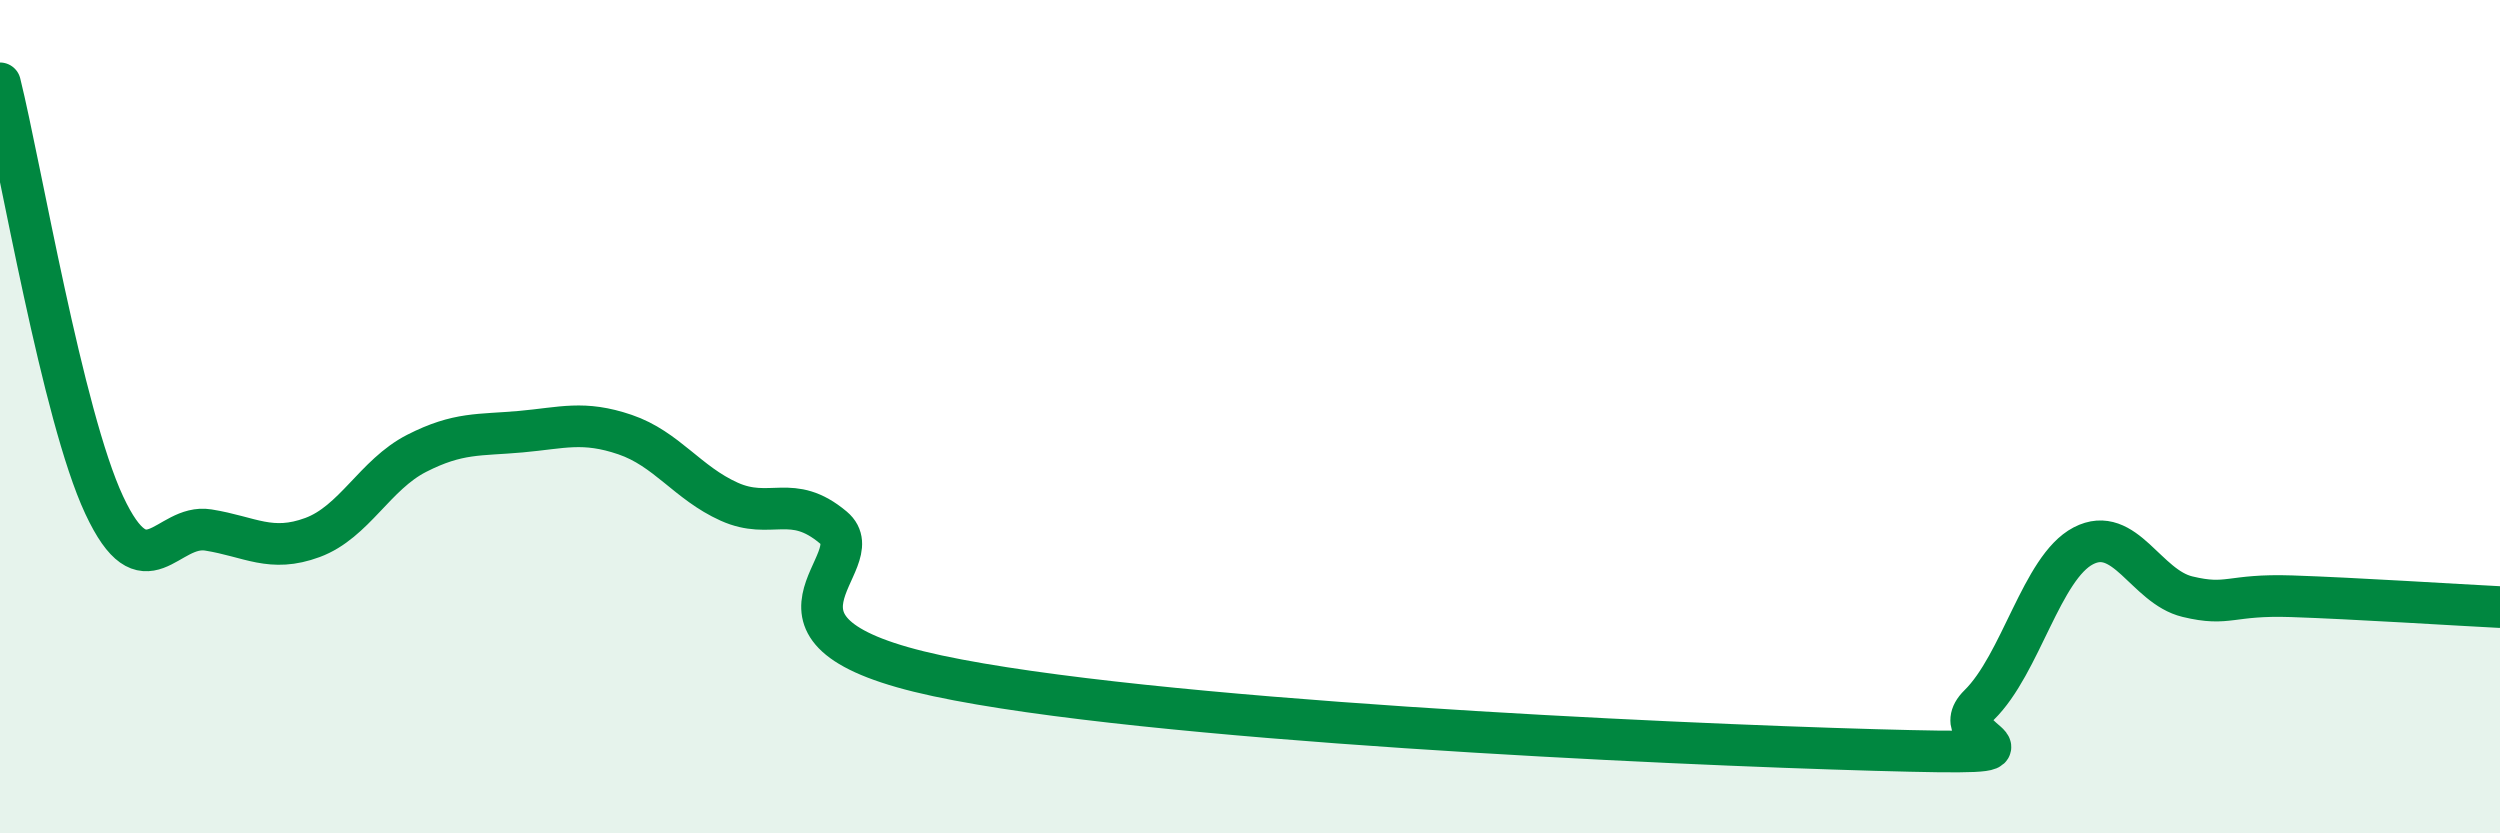
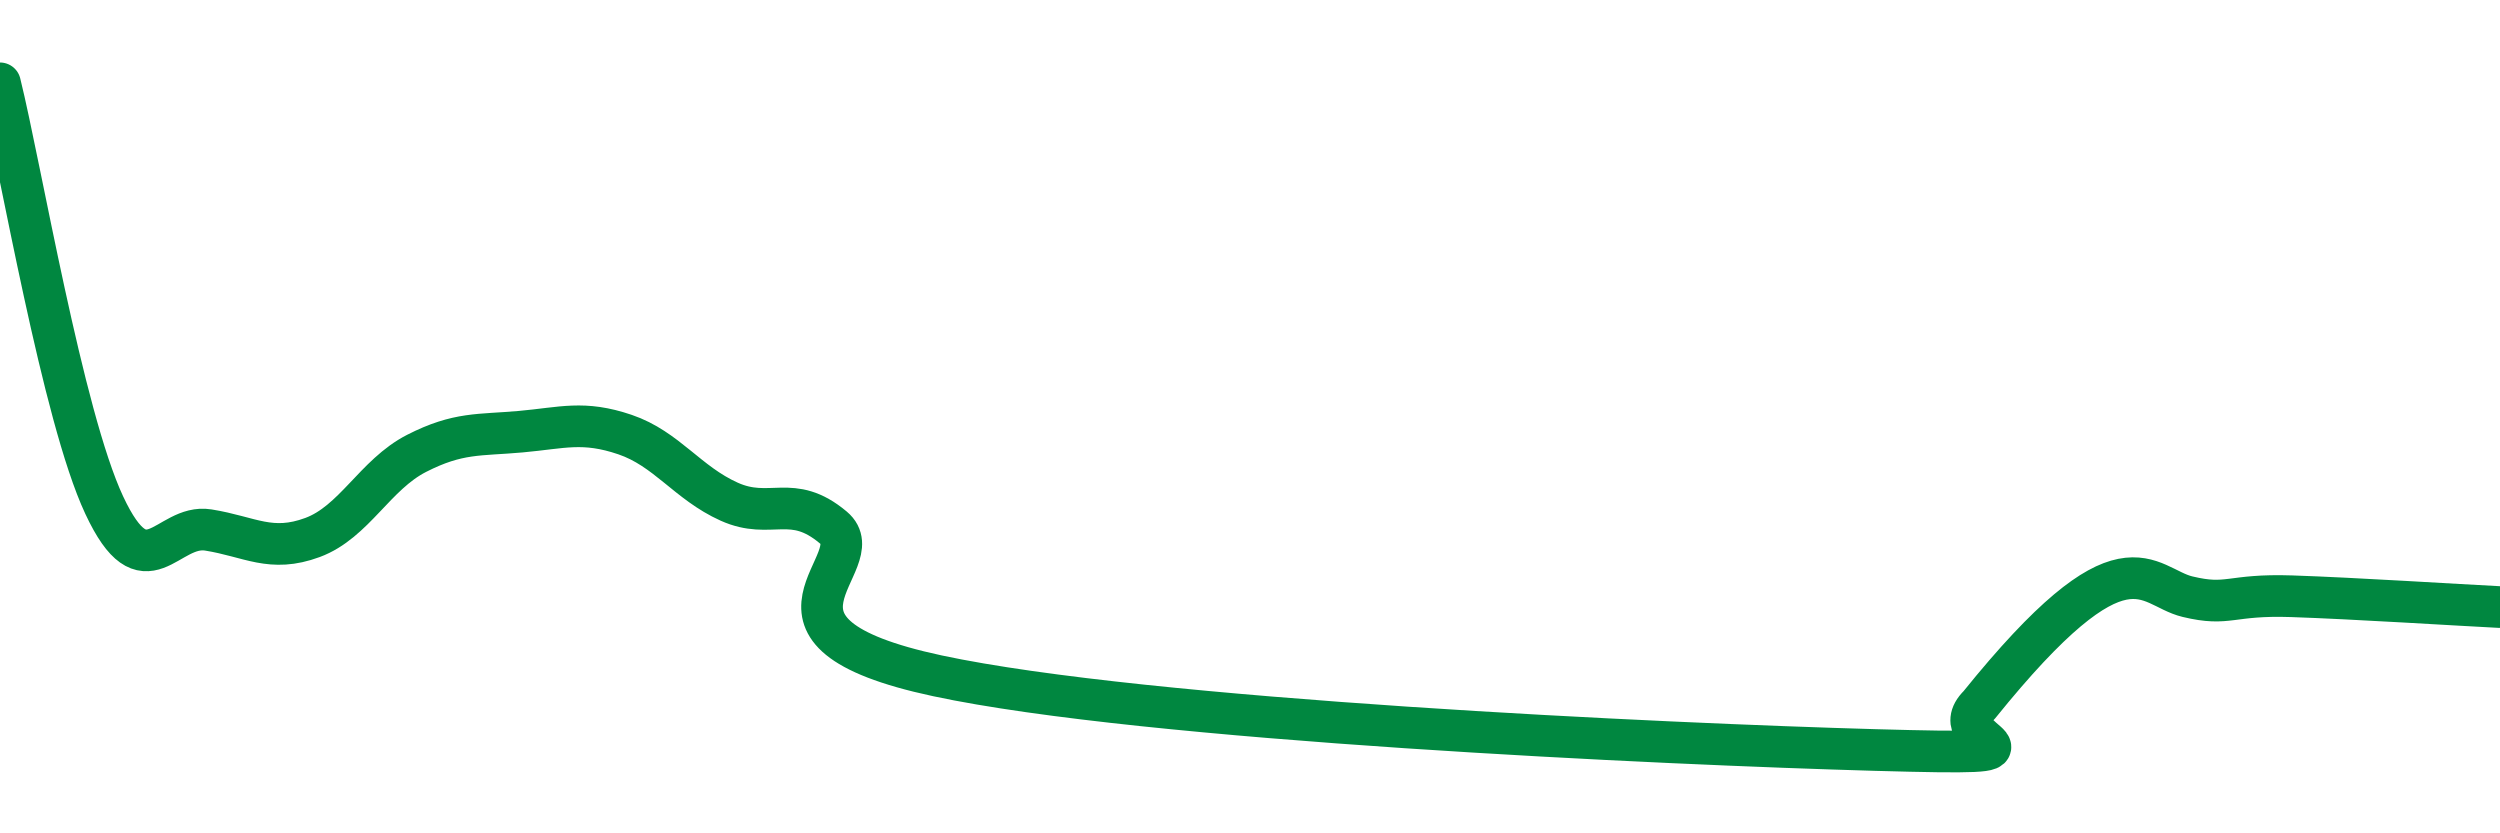
<svg xmlns="http://www.w3.org/2000/svg" width="60" height="20" viewBox="0 0 60 20">
-   <path d="M 0,2 C 0.5,4.02 1.5,9.98 2.5,12.12 C 3.5,14.26 4,12.56 5,12.72 C 6,12.88 6.5,13.27 7.5,12.9 C 8.5,12.53 9,11.39 10,10.88 C 11,10.37 11.5,10.45 12.5,10.36 C 13.5,10.27 14,10.09 15,10.43 C 16,10.77 16.5,11.59 17.5,12.04 C 18.5,12.49 19,11.82 20,12.66 C 21,13.5 17.5,15.15 22.5,16.22 C 27.5,17.29 40,17.86 45,18 C 50,18.14 46.5,17.9 47.5,16.92 C 48.5,15.94 49,13.62 50,13.1 C 51,12.58 51.5,14.08 52.5,14.32 C 53.5,14.56 53.5,14.26 55,14.31 C 56.5,14.36 59,14.52 60,14.57L60 20L0 20Z" fill="#008740" opacity="0.1" stroke-linecap="round" stroke-linejoin="round" />
-   <path d="M 0,2 C 0.5,4.02 1.5,9.98 2.5,12.12 C 3.5,14.26 4,12.56 5,12.72 C 6,12.88 6.5,13.27 7.5,12.9 C 8.5,12.53 9,11.39 10,10.88 C 11,10.37 11.5,10.45 12.5,10.36 C 13.5,10.27 14,10.09 15,10.43 C 16,10.77 16.5,11.59 17.5,12.04 C 18.5,12.49 19,11.82 20,12.66 C 21,13.5 17.5,15.15 22.5,16.22 C 27.5,17.29 40,17.86 45,18 C 50,18.14 46.5,17.9 47.5,16.92 C 48.5,15.94 49,13.62 50,13.1 C 51,12.58 51.5,14.08 52.5,14.32 C 53.5,14.56 53.5,14.26 55,14.31 C 56.5,14.36 59,14.52 60,14.57" stroke="#008740" stroke-width="1" fill="none" stroke-linecap="round" stroke-linejoin="round" />
+   <path d="M 0,2 C 0.5,4.02 1.5,9.98 2.5,12.12 C 3.5,14.26 4,12.56 5,12.72 C 6,12.88 6.5,13.27 7.5,12.9 C 8.5,12.53 9,11.39 10,10.88 C 11,10.37 11.5,10.45 12.5,10.36 C 13.5,10.27 14,10.09 15,10.43 C 16,10.77 16.5,11.59 17.5,12.04 C 18.5,12.49 19,11.82 20,12.66 C 21,13.5 17.5,15.15 22.5,16.22 C 27.5,17.29 40,17.86 45,18 C 50,18.14 46.5,17.9 47.5,16.92 C 51,12.58 51.5,14.08 52.5,14.32 C 53.5,14.56 53.5,14.26 55,14.31 C 56.5,14.36 59,14.52 60,14.57" stroke="#008740" stroke-width="1" fill="none" stroke-linecap="round" stroke-linejoin="round" />
</svg>